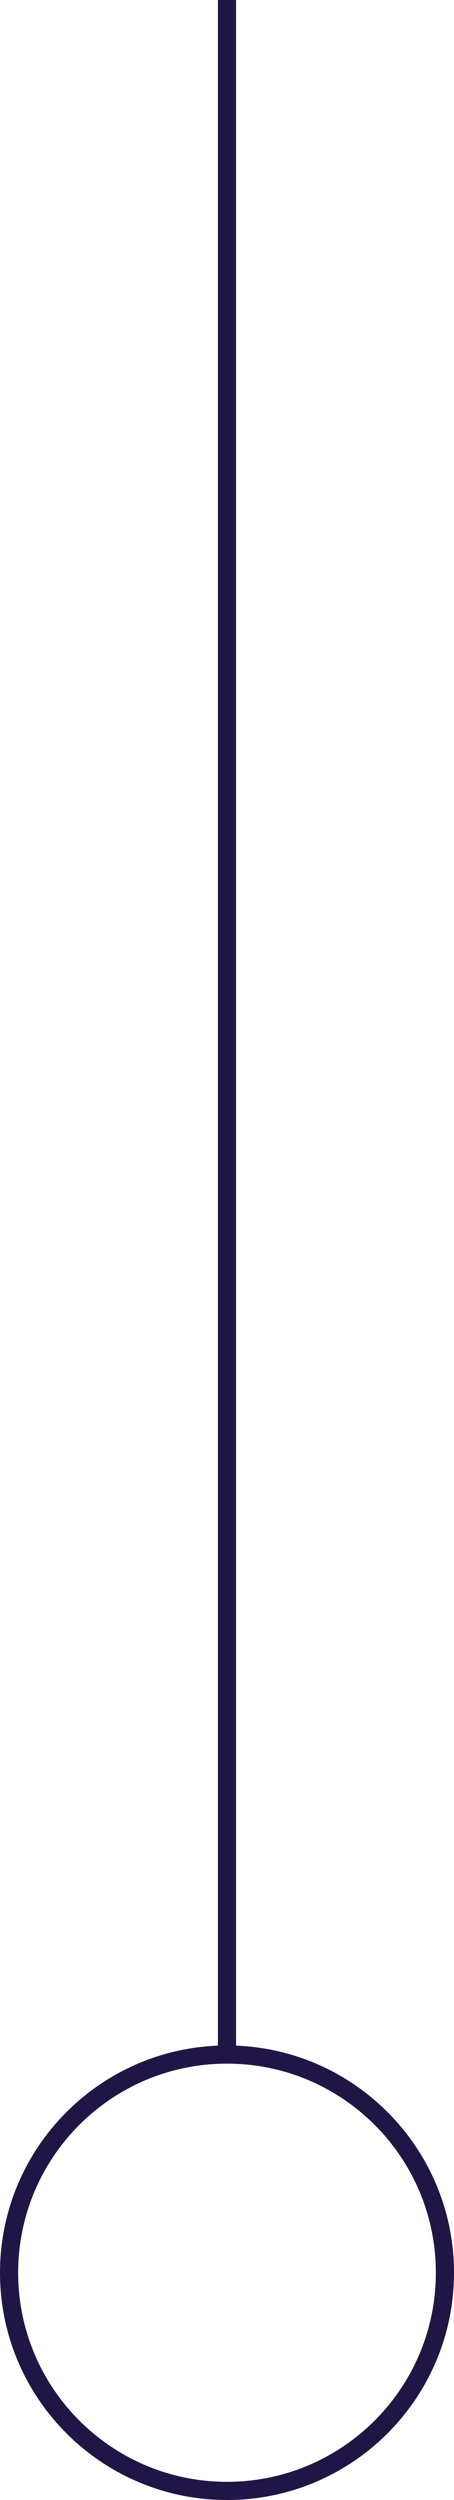
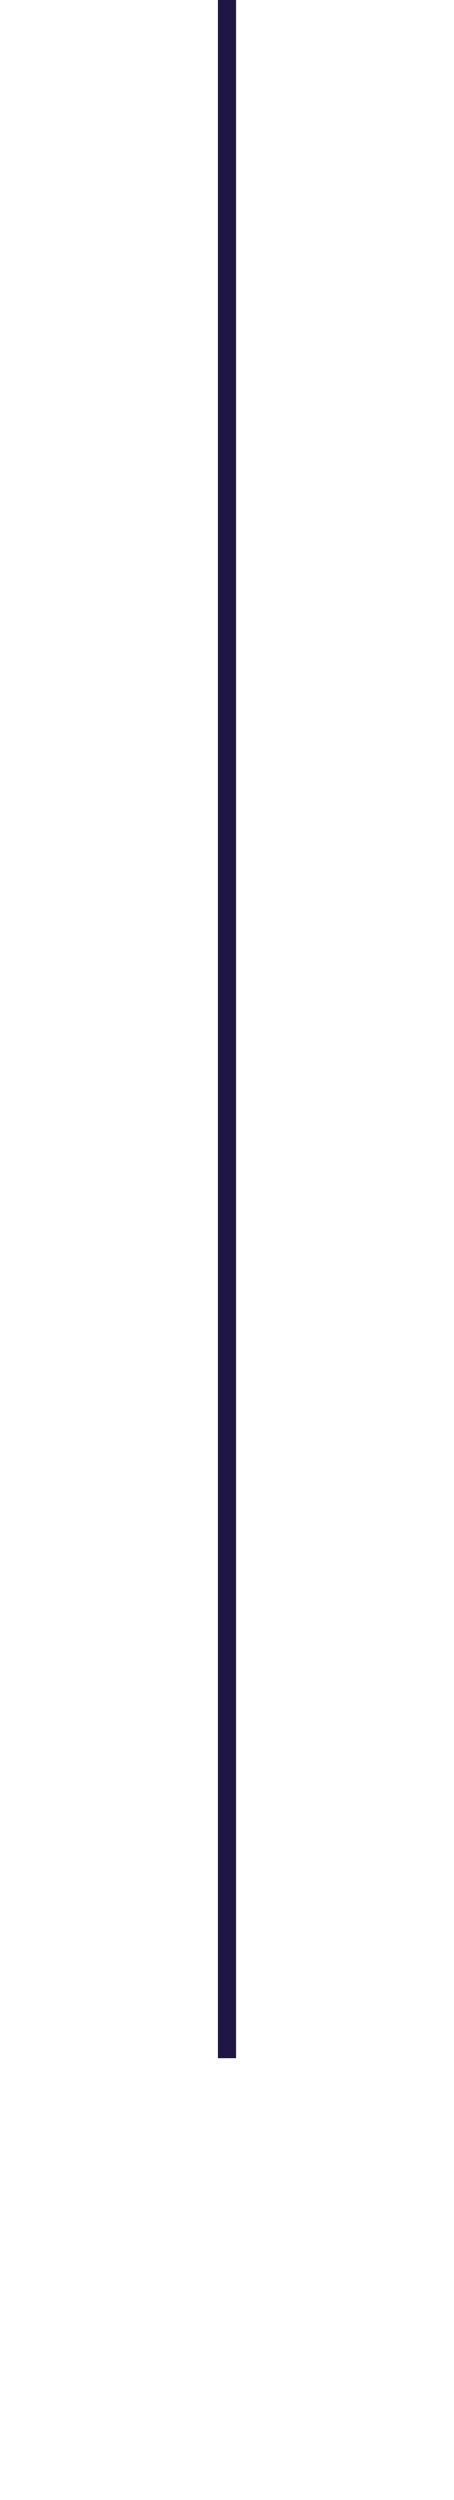
<svg xmlns="http://www.w3.org/2000/svg" version="1.1" id="Layer_1" x="0px" y="0px" viewBox="0 0 50 275" style="enable-background:new 0 0 50 275;" xml:space="preserve">
  <style type="text/css">
	.st0{fill:#1F1646;}
</style>
  <g>
    <rect id="line" x="24" class="st0" width="2" height="226.4" />
-     <path id="circle_1_" class="st0" d="M25,227c12.7,0,23,10.3,23,23c0,12.7-10.3,23-23,23S2,262.7,2,250C2,237.3,12.3,227,25,227    M25,225c-13.8,0-25,11.2-25,25s11.2,25,25,25s25-11.2,25-25S38.8,225,25,225L25,225z" />
  </g>
</svg>